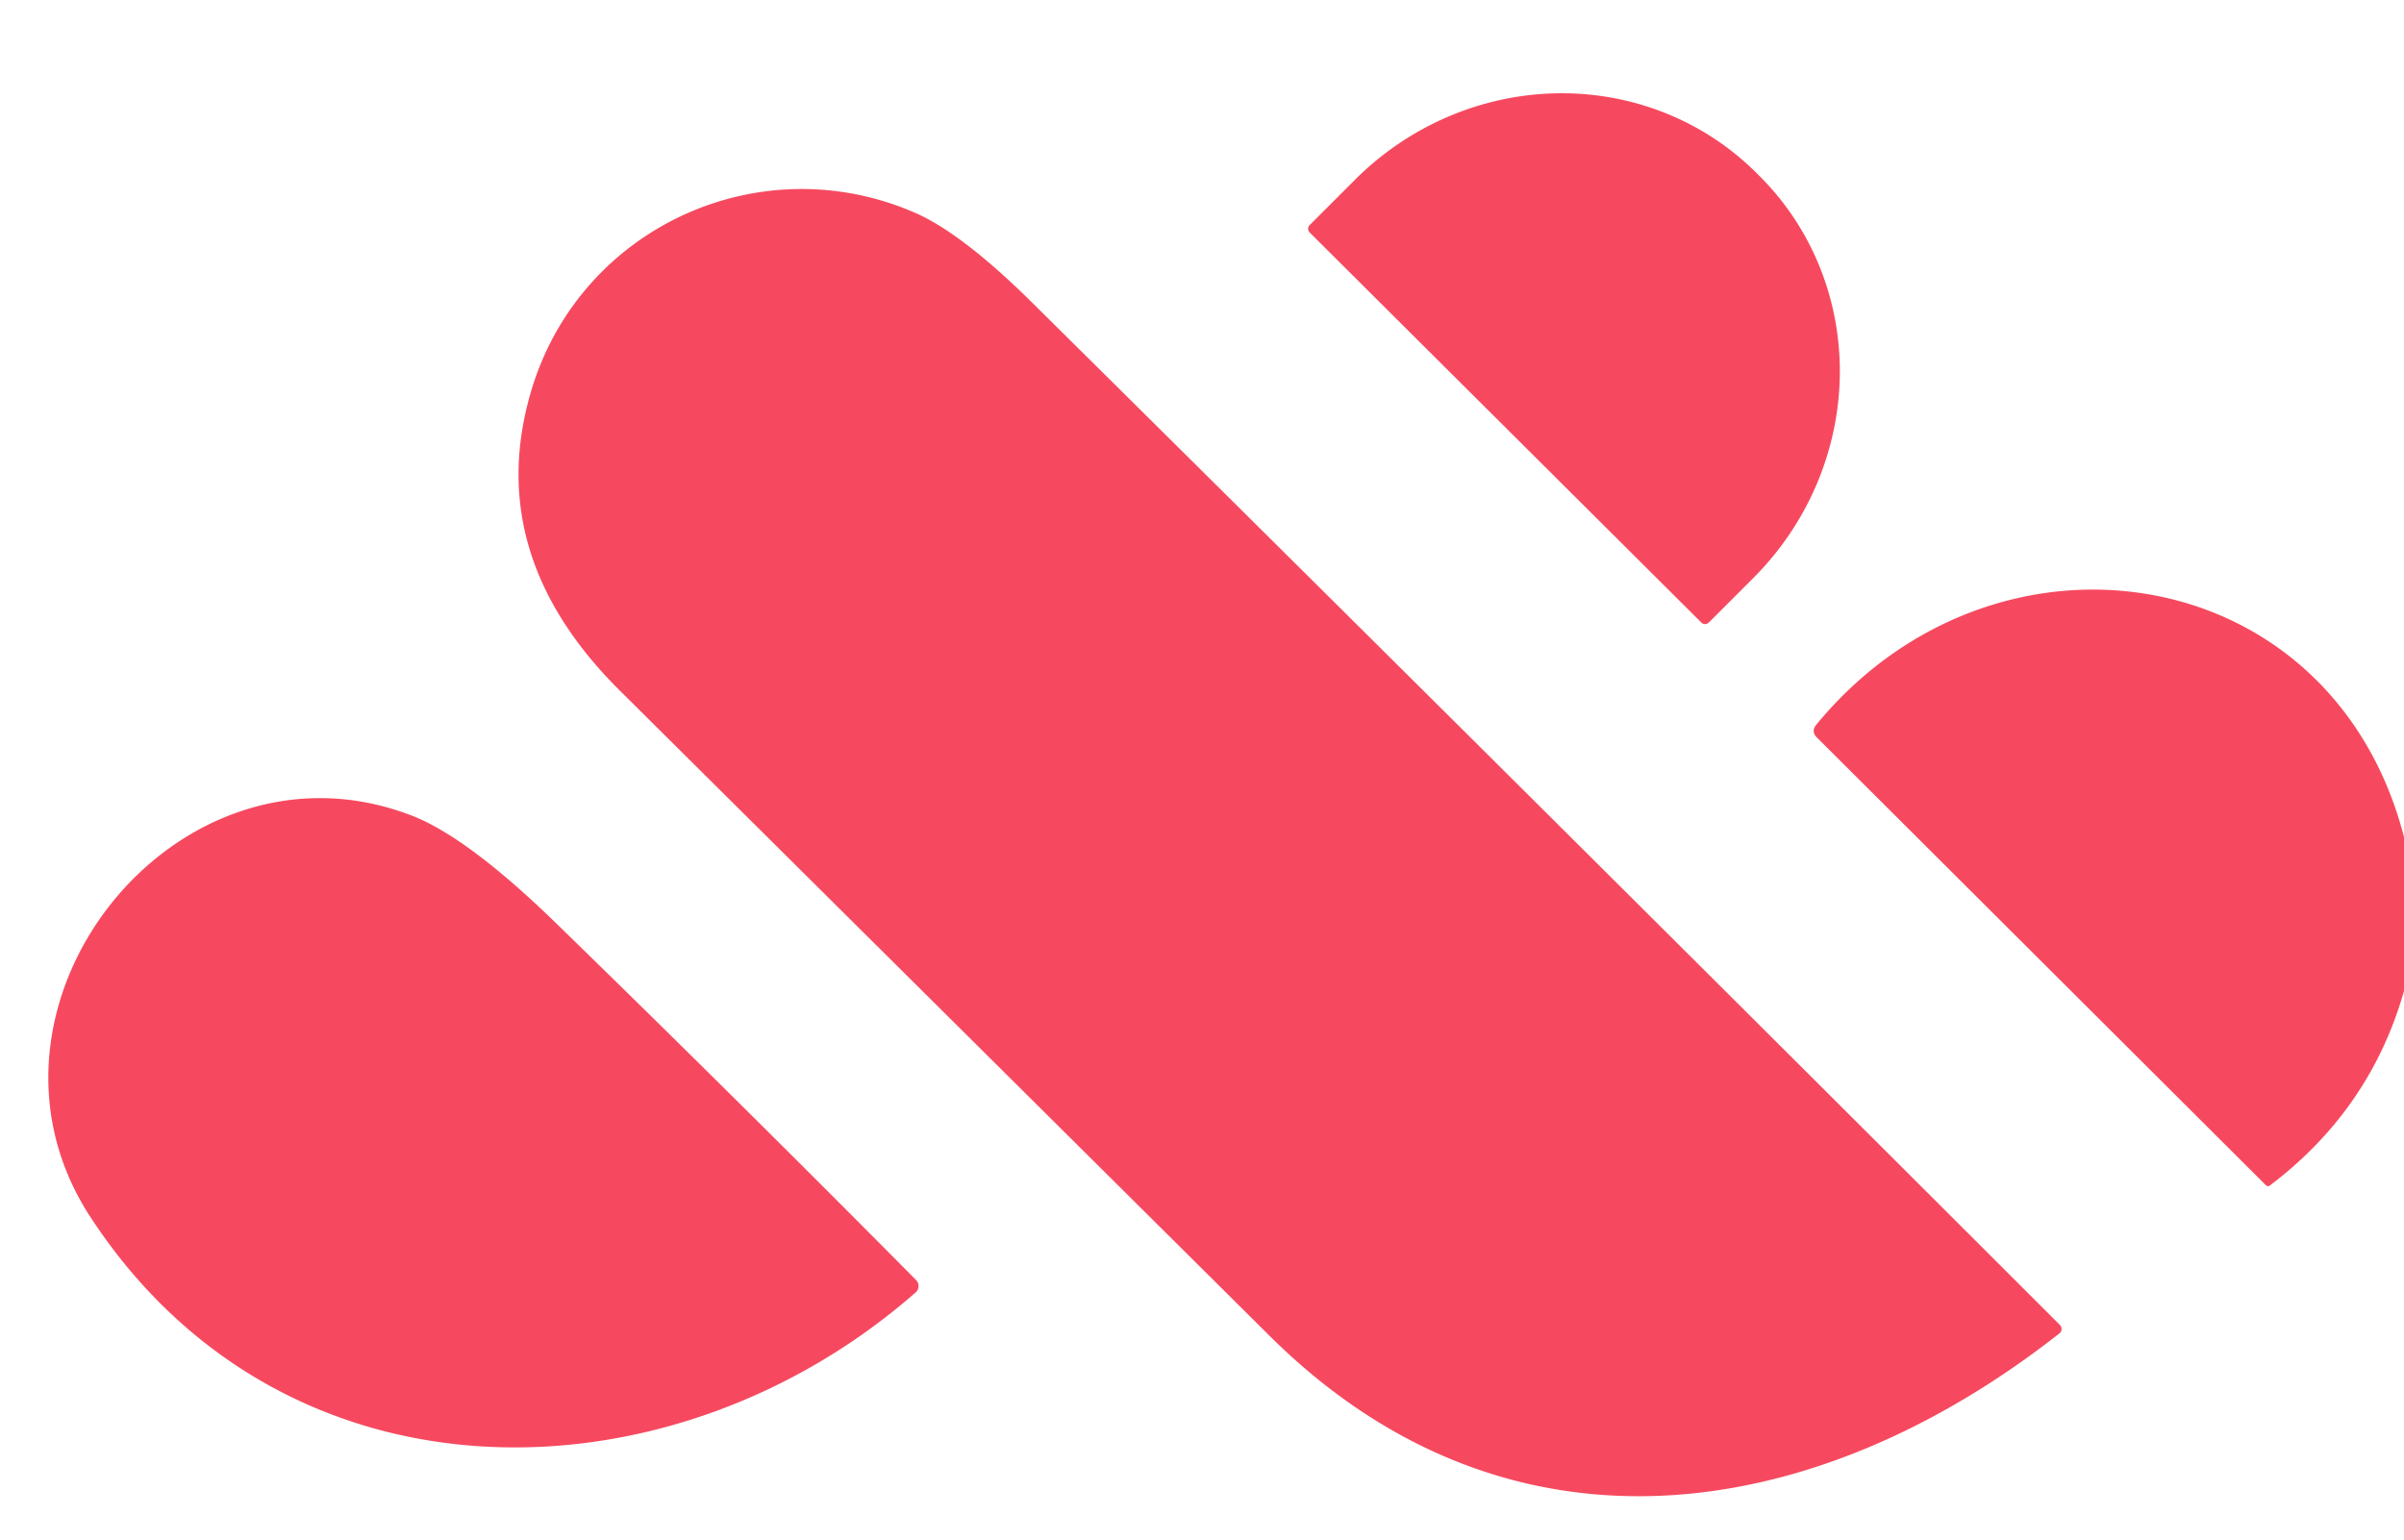
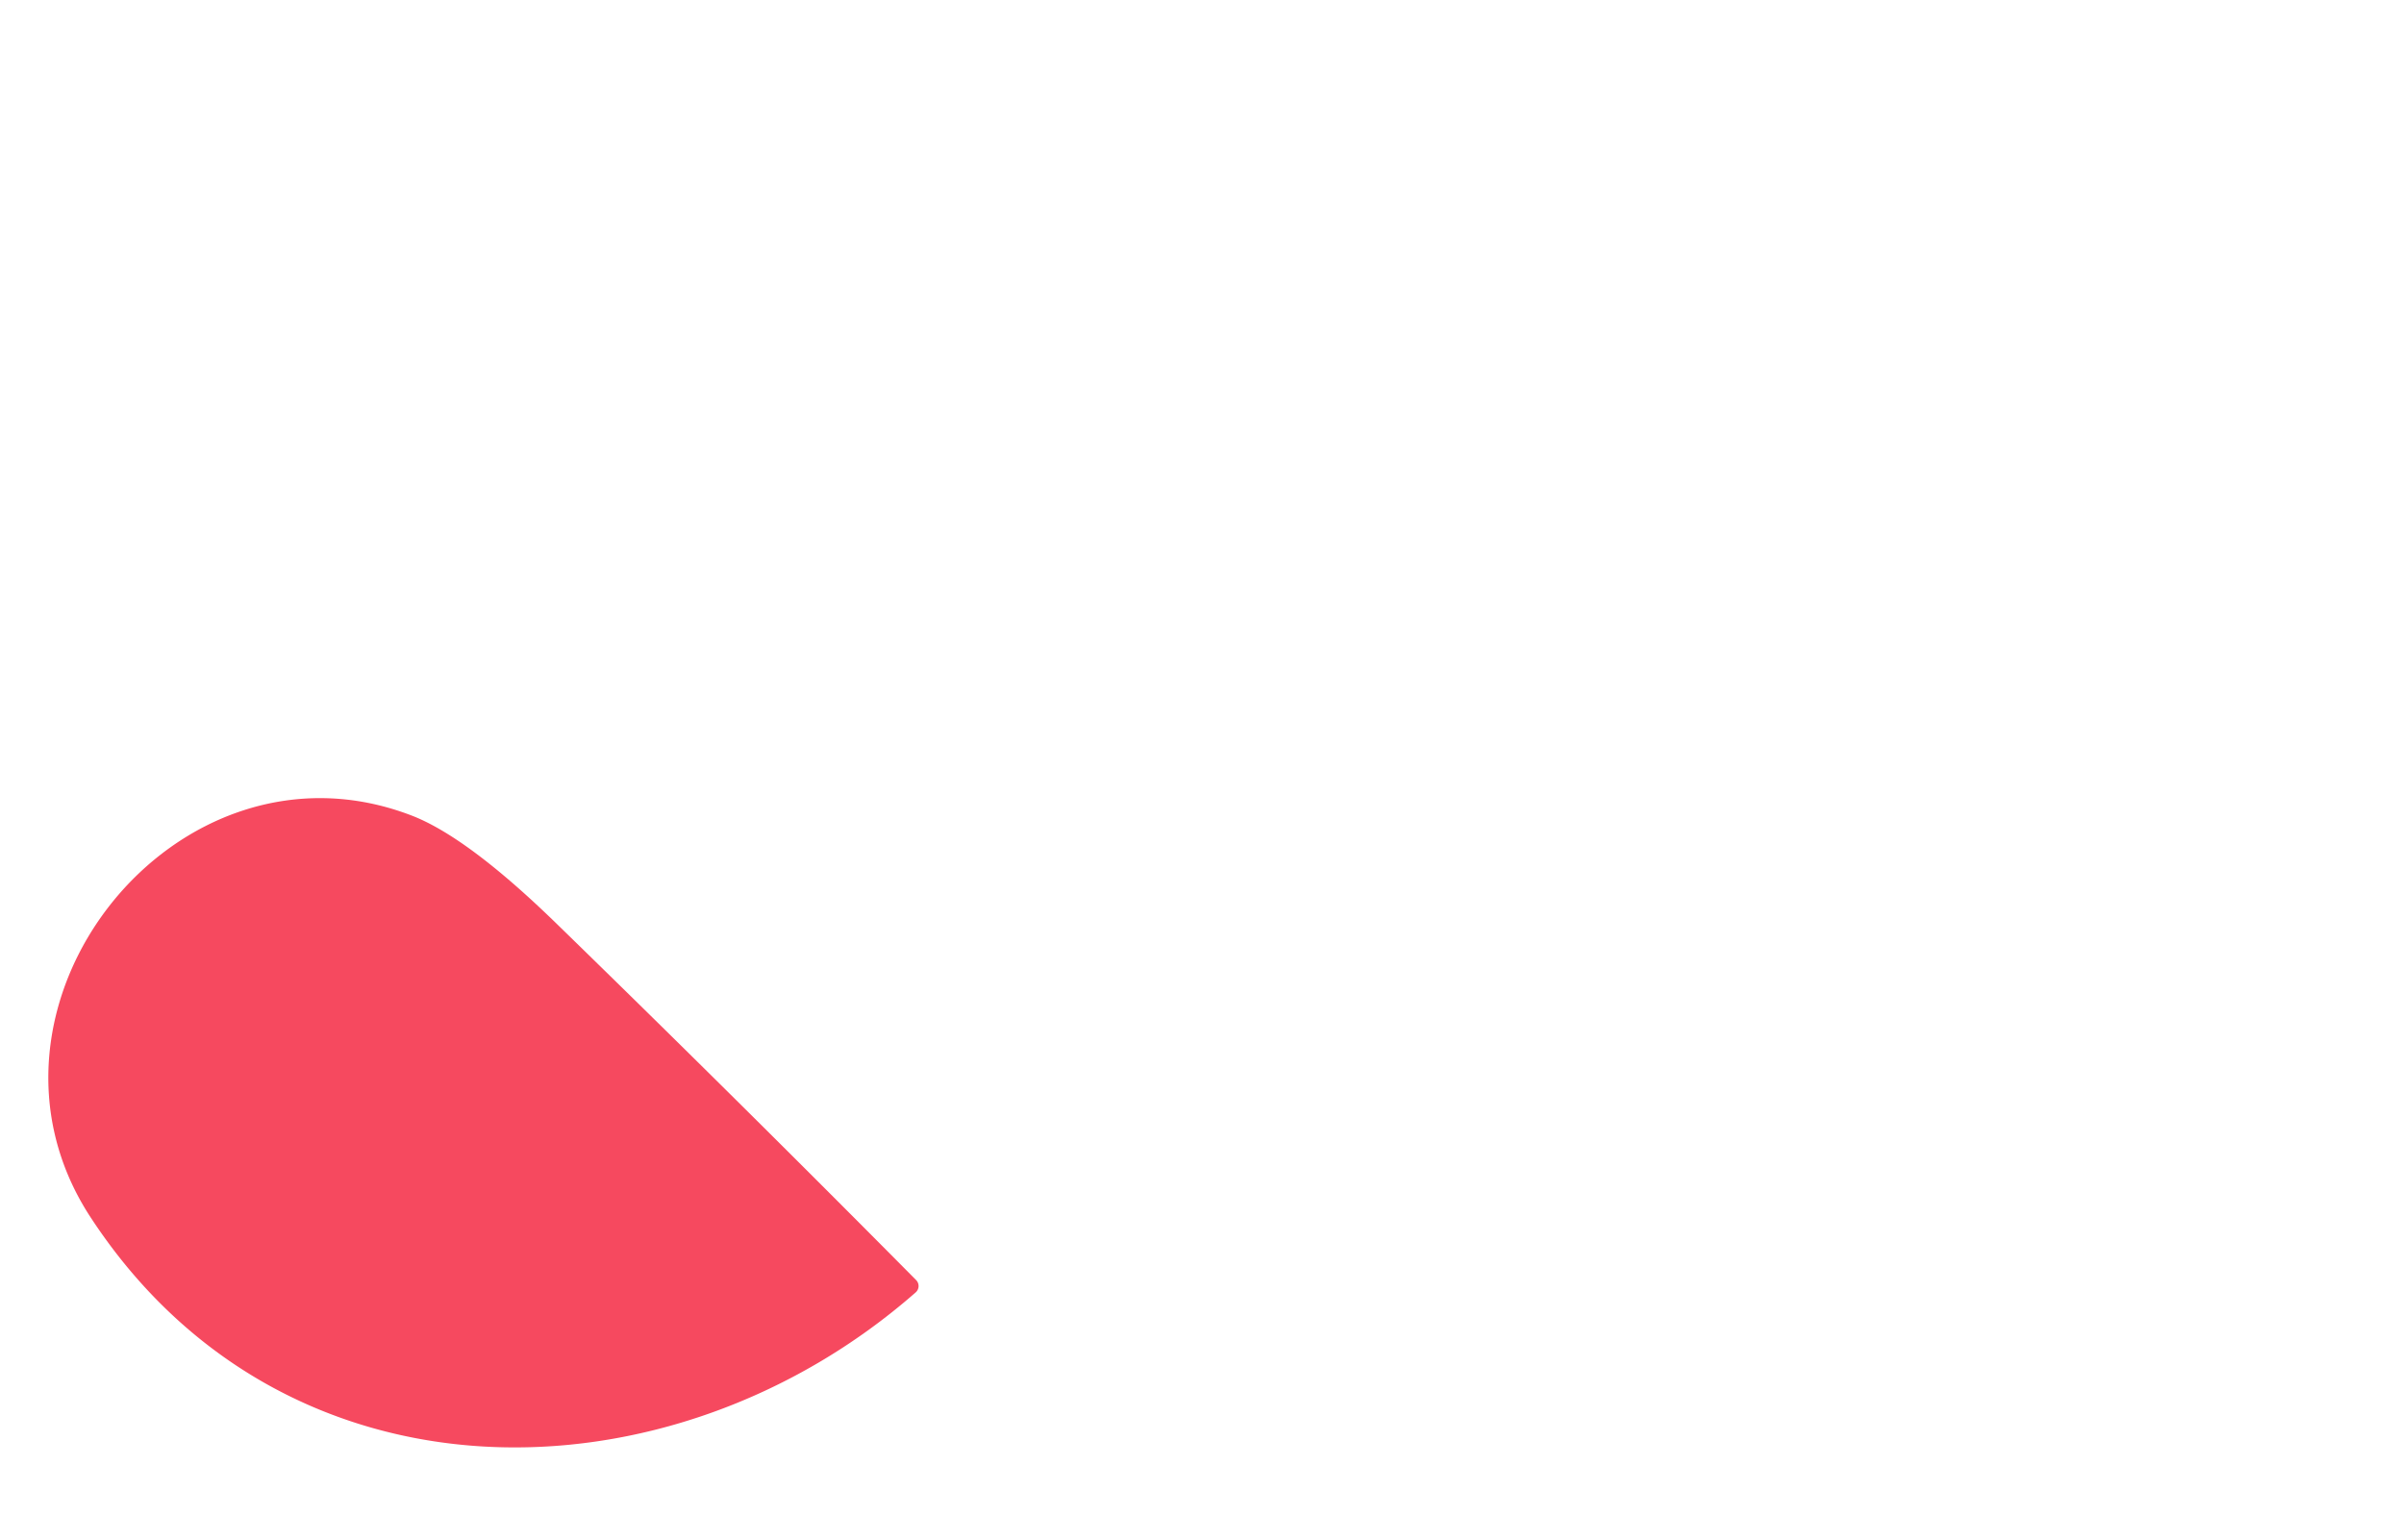
<svg xmlns="http://www.w3.org/2000/svg" version="1.1" viewBox="0.00 0.00 128.00 82.00">
-   <path fill="#f6495f" d="   M 69.73 12.38   A 0.28 0.28 0.0 0 1 69.73 11.99   L 72.13 9.59   A 15.37 14.88 -45.1 0 1 93.51 9.20   L 93.68 9.37   A 15.37 14.88 -45.1 0 1 93.38 30.76   L 90.98 33.16   A 0.28 0.28 0.0 0 1 90.59 33.16   L 69.73 12.38   Z" />
-   <path fill="#f6495f" d="   M 109.65 71.02   C 96.64 81.25 80.33 83.79 67.60 71.15   Q 50.29 53.95 32.99 36.77   Q 25.71 29.53 28.28 20.83   C 30.85 12.15 40.40 7.73 48.69 11.32   Q 51.22 12.41 55.02 16.18   Q 82.36 43.26 109.68 70.57   A 0.30 0.30 0.0 0 1 109.65 71.02   Z" />
-   <path fill="#f6495f" d="   M 128.00 44.58   L 128.00 52.78   Q 126.20 59.10 120.86 63.14   A 0.16 0.16 0.0 0 1 120.64 63.12   L 96.74 39.28   Q 96.42 38.96 96.70 38.61   C 106.20 27.03 124.15 29.68 128.00 44.58   Z" />
  <path fill="#f6495f" d="   M 48.76 68.83   C 35.72 80.28 15.15 80.62 4.82 64.83   C -2.51 53.62 9.39 38.63 21.90 43.43   Q 24.91 44.58 29.71 49.27   Q 39.20 58.51 48.78 68.18   A 0.45 0.45 0.0 0 1 48.76 68.83   Z" />
</svg>